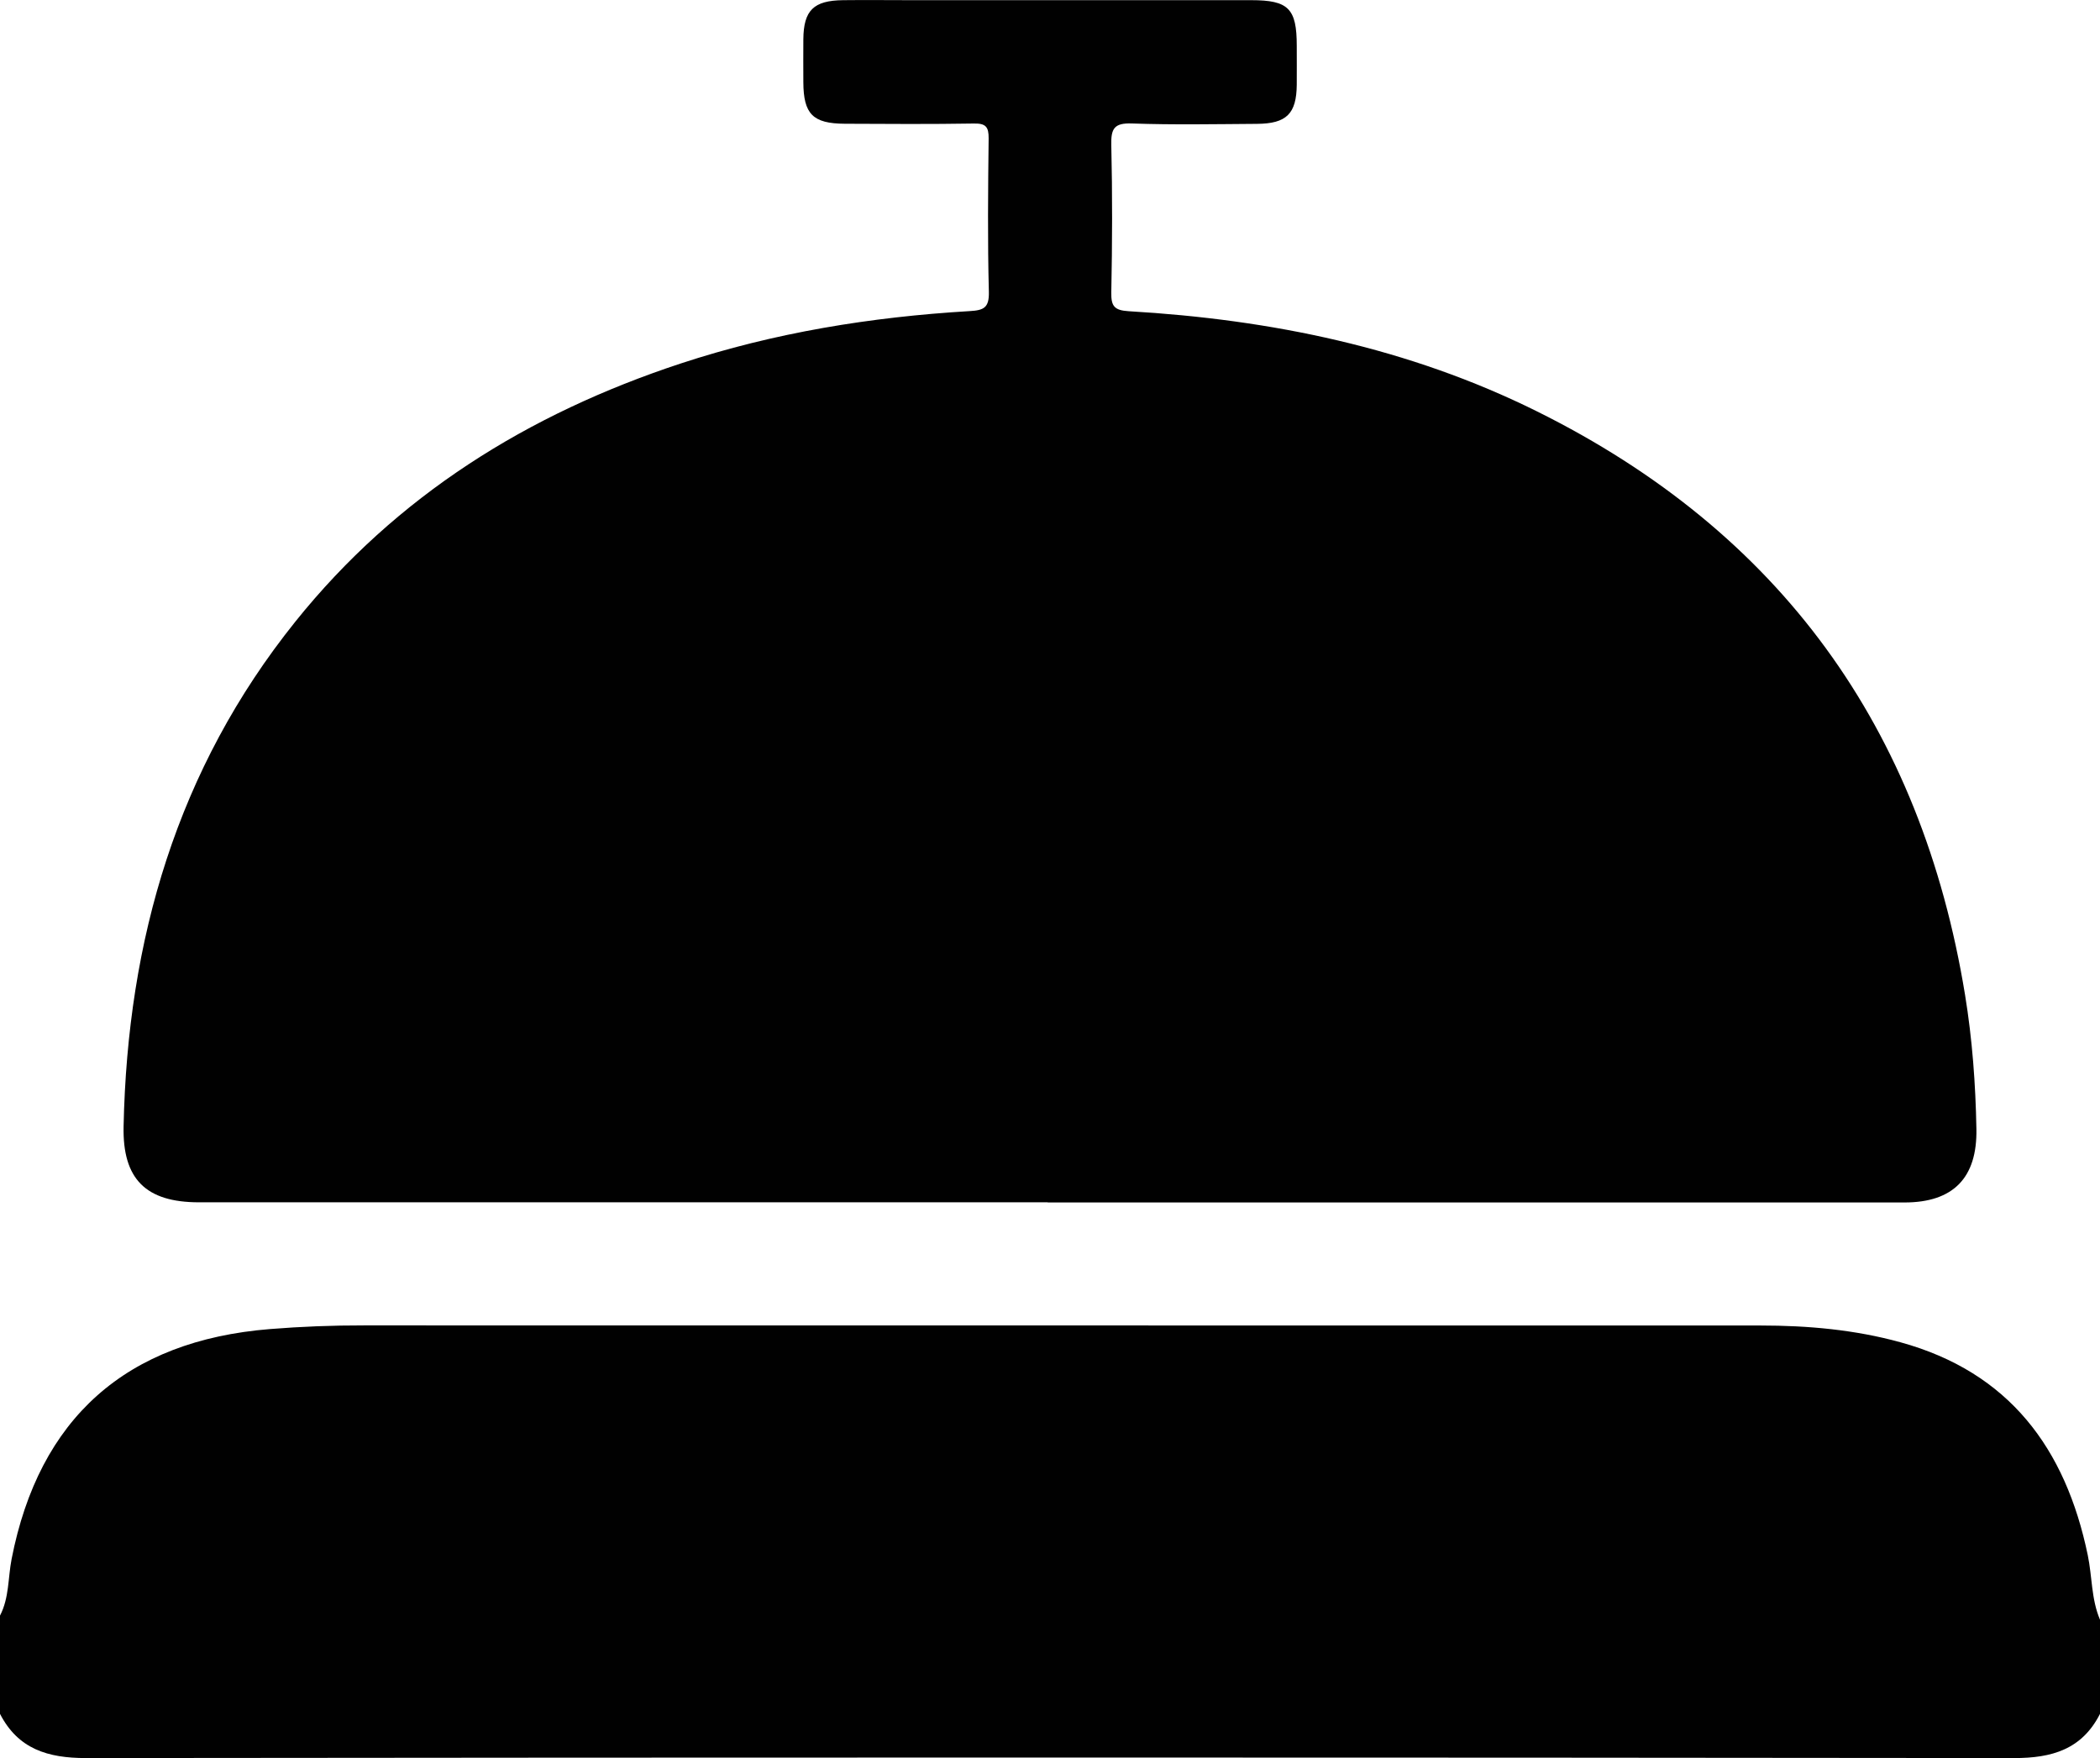
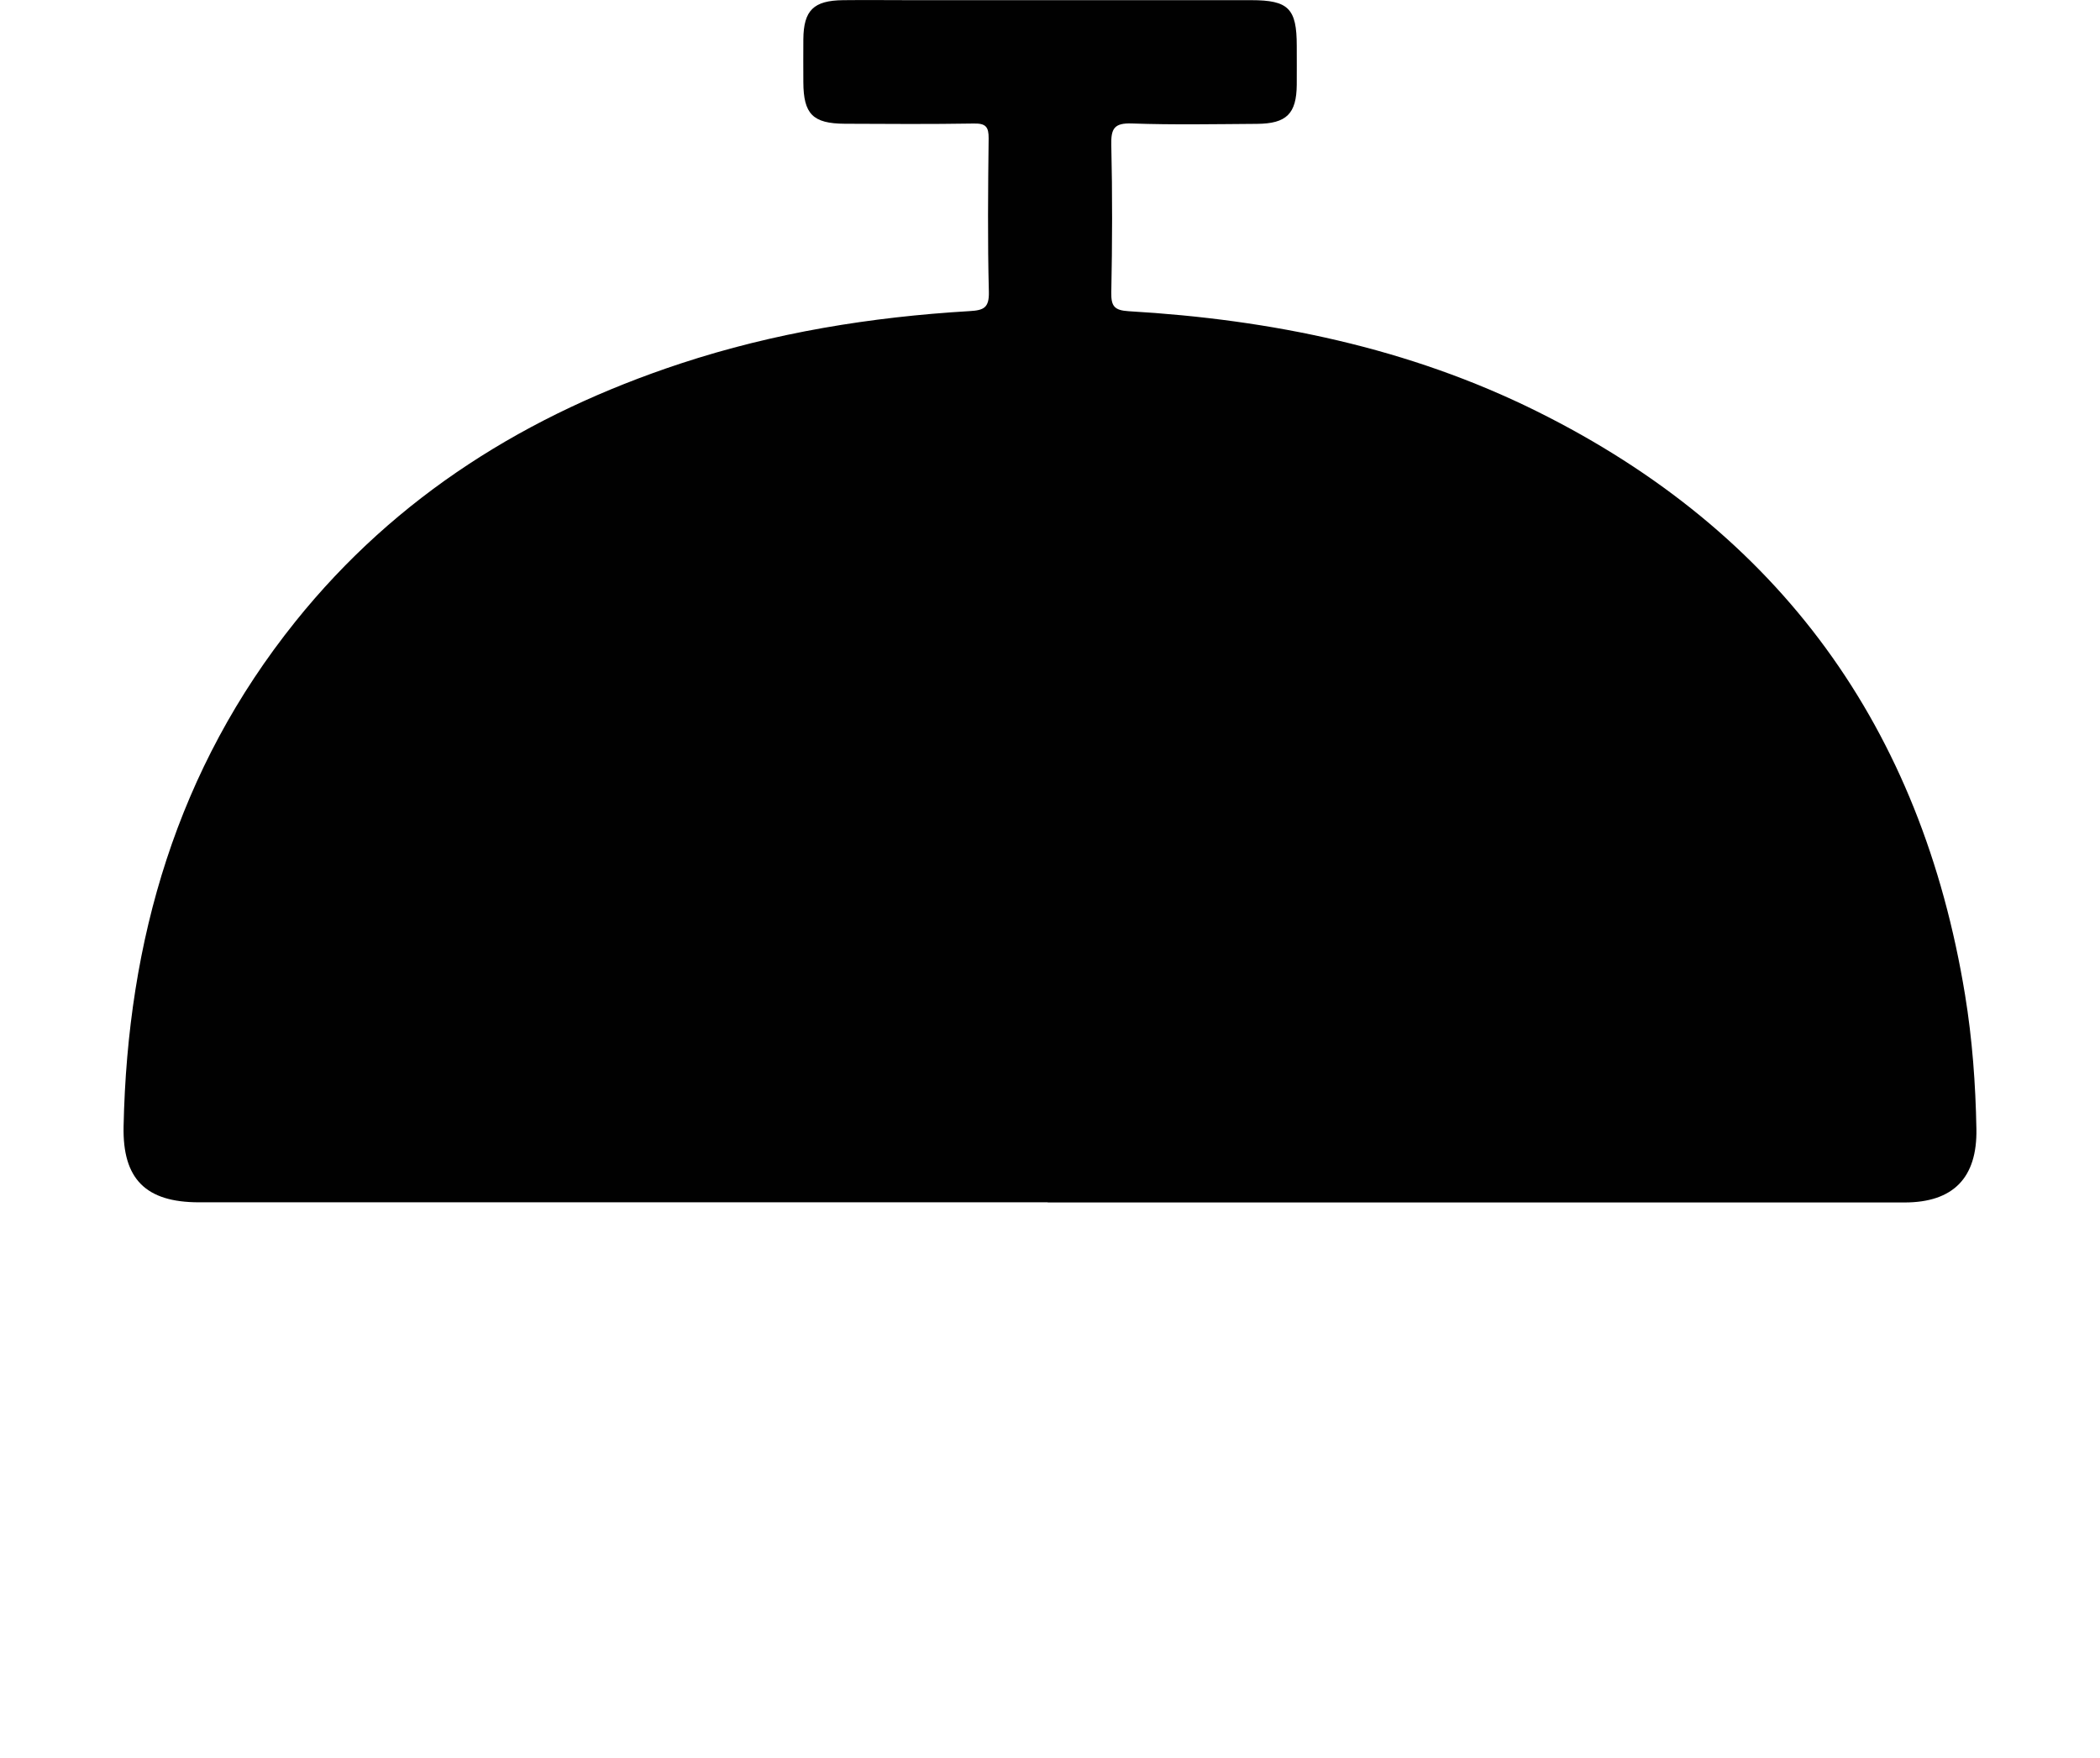
<svg xmlns="http://www.w3.org/2000/svg" id="Layer_1" data-name="Layer 1" viewBox="0 0 383.85 321.37">
  <defs>
    <style>
      .cls-1 {
        fill: #010101;
      }
    </style>
  </defs>
-   <path class="cls-1" d="M0,295.33c1.69-3.24,1.45-6.89,2.12-10.34,5.02-25.73,20.91-39.92,47.22-42.04,5.73-.46,11.46-.68,17.22-.67,85.08,.02,170.16,.01,255.23,.02,8.64,0,17.22,.76,25.57,3.06,19.92,5.48,30.2,19.42,34.25,38.9,.82,3.93,.63,8.05,2.24,11.82v17.21c-3.29,6.47-8.74,8.09-15.71,8.08-117.48-.13-234.95-.13-352.43,0-6.98,0-12.4-1.65-15.71-8.08v-17.96Z" />
  <path class="cls-1" d="M191.51,219.78c-51.71,0-103.43,0-155.14,0-9.72,0-13.98-4.25-13.78-13.87,.71-34.05,9.77-65.32,31.39-92.27,18.5-23.06,42.55-37.99,70.4-47.18,17.16-5.66,34.85-8.52,52.85-9.59,2.6-.15,3.59-.6,3.52-3.53-.24-9.34-.15-18.7-.04-28.05,.02-2.11-.54-2.75-2.69-2.71-7.87,.13-15.74,.08-23.61,.04-5.84-.03-7.54-1.77-7.57-7.59-.01-2.62-.02-5.24,0-7.85,.05-5.29,1.87-7.09,7.27-7.15,4.12-.05,8.24,0,12.37,0,20.74,0,41.47,0,62.21,0,6.83,0,8.34,1.52,8.34,8.35,0,2.37,.02,4.74,0,7.11-.05,5.29-1.86,7.11-7.26,7.15-7.62,.05-15.25,.2-22.86-.07-3.27-.12-3.85,.95-3.78,3.94,.21,8.97,.18,17.95,0,26.93-.05,2.54,.56,3.29,3.19,3.45,26,1.52,51.16,6.66,74.64,18.32,44.46,22.07,70.24,57.86,78.22,106.63,1.33,8.13,1.93,16.33,2.08,24.55,.16,8.92-4.24,13.41-13.12,13.42-52.21,0-104.43,0-156.64,0Z" />
</svg>